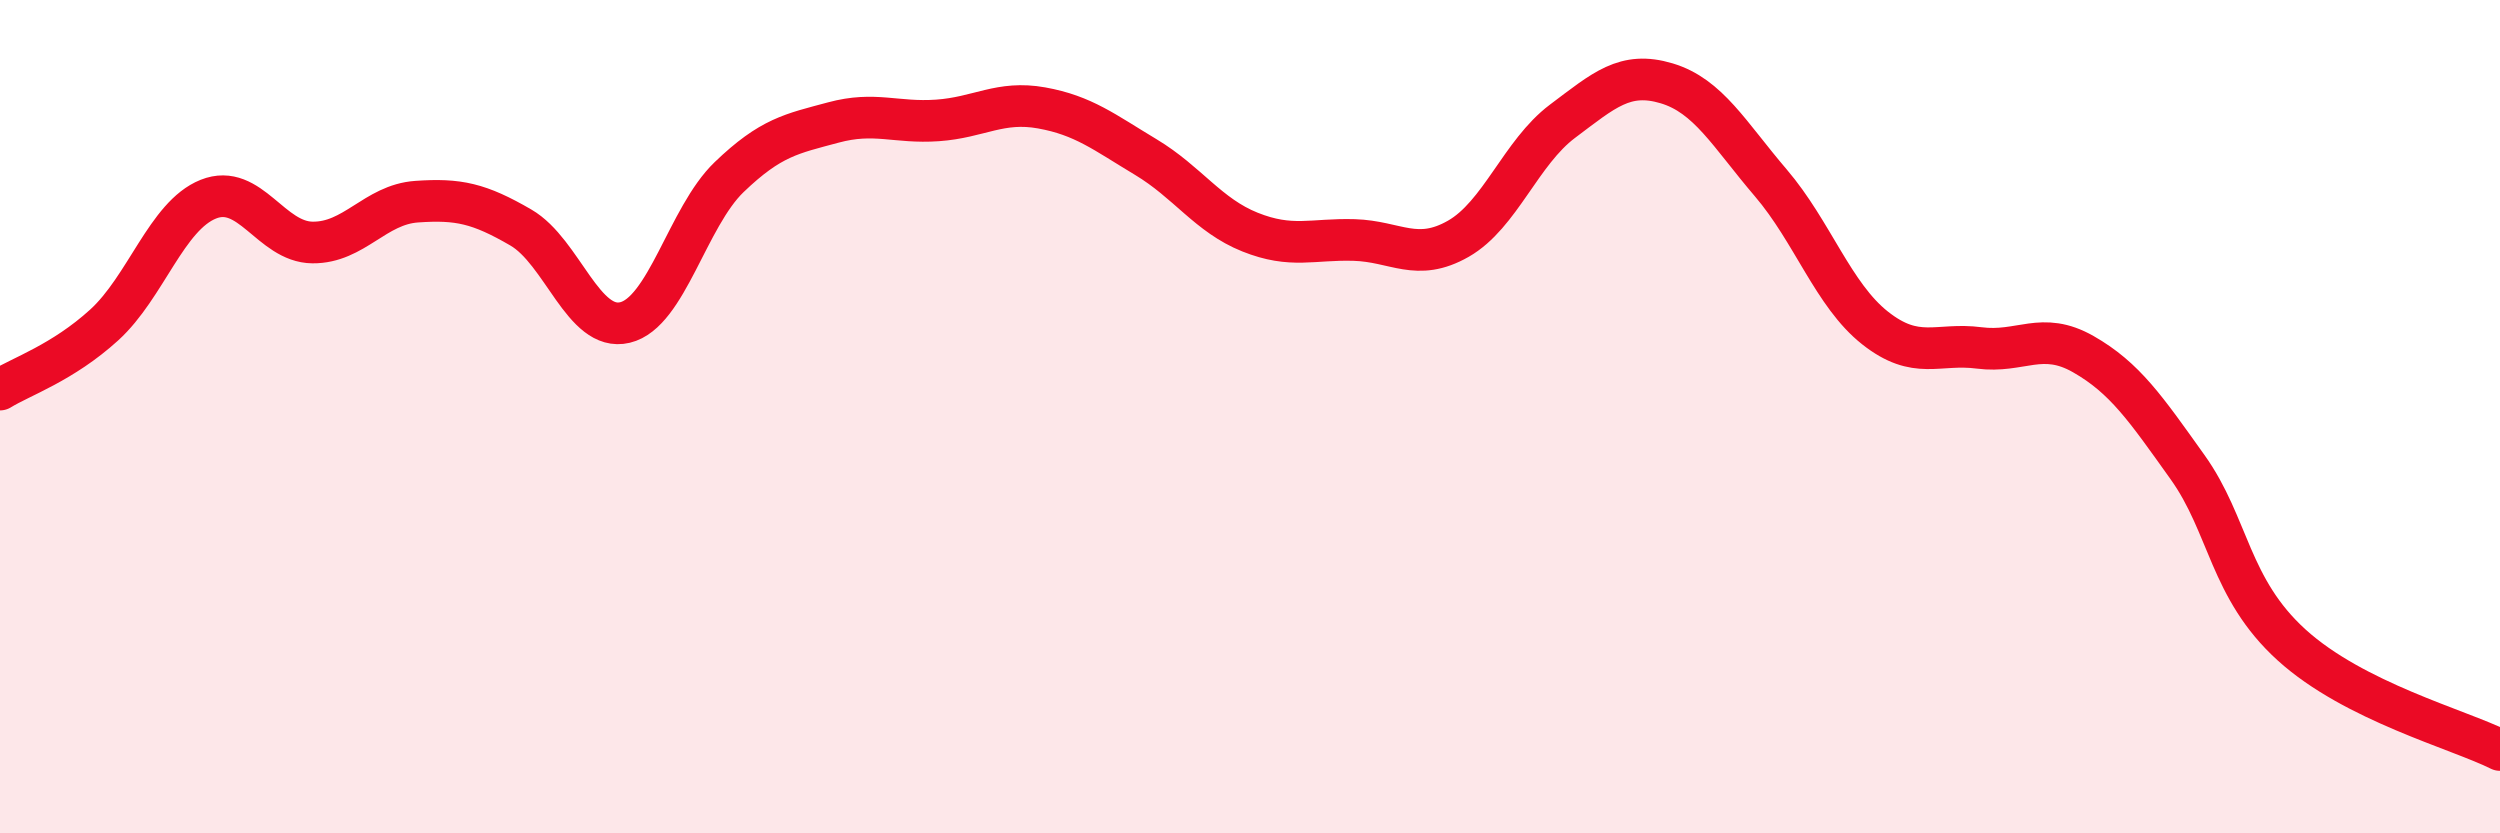
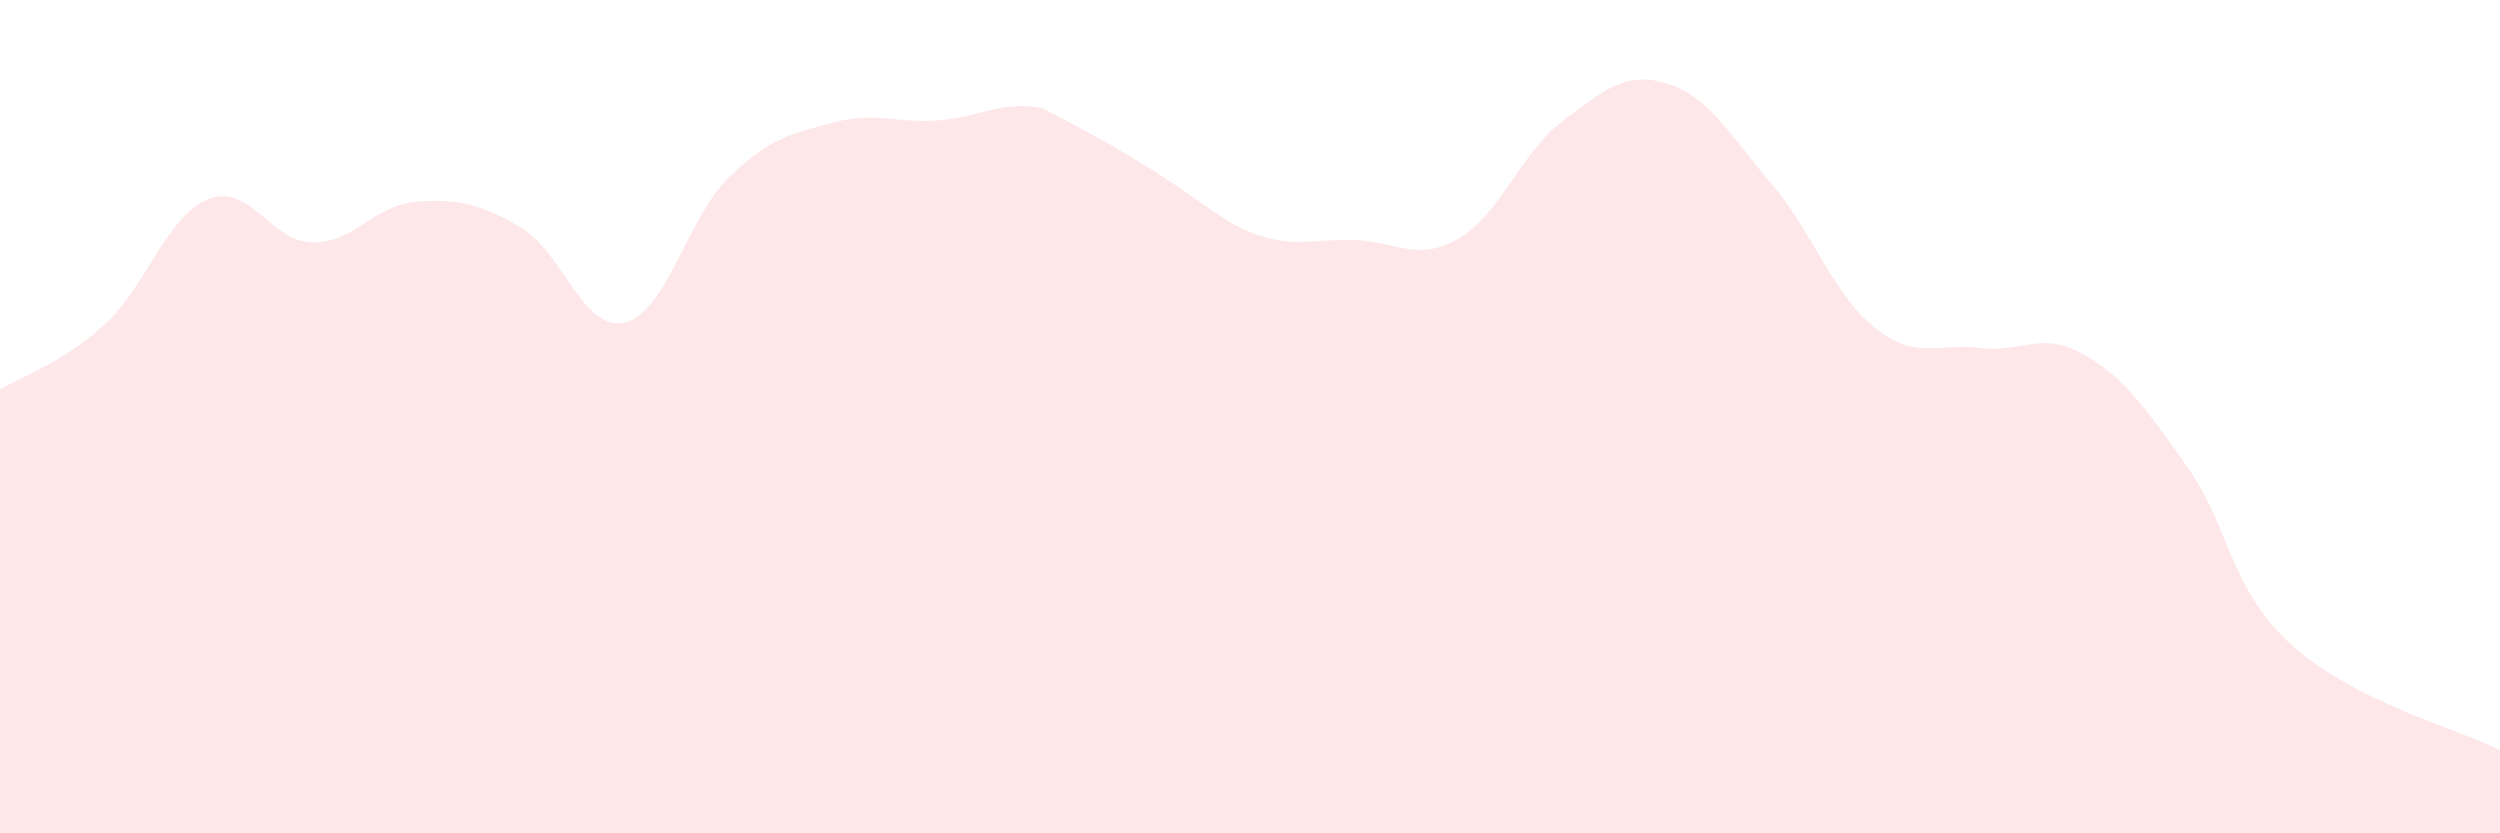
<svg xmlns="http://www.w3.org/2000/svg" width="60" height="20" viewBox="0 0 60 20">
-   <path d="M 0,9.35 C 0.5,9.04 1.5,8.71 2.5,7.8 C 3.5,6.89 4,5.18 5,4.78 C 6,4.38 6.5,5.81 7.5,5.82 C 8.5,5.83 9,4.91 10,4.84 C 11,4.77 11.5,4.88 12.5,5.46 C 13.5,6.04 14,7.98 15,7.74 C 16,7.5 16.5,5.21 17.5,4.25 C 18.5,3.29 19,3.21 20,2.94 C 21,2.67 21.5,2.96 22.5,2.89 C 23.5,2.82 24,2.41 25,2.59 C 26,2.77 26.5,3.17 27.5,3.77 C 28.5,4.37 29,5.17 30,5.57 C 31,5.97 31.5,5.73 32.5,5.76 C 33.5,5.79 34,6.3 35,5.73 C 36,5.16 36.5,3.66 37.5,2.91 C 38.5,2.16 39,1.7 40,2 C 41,2.3 41.5,3.22 42.5,4.39 C 43.5,5.56 44,7.08 45,7.87 C 46,8.66 46.5,8.22 47.5,8.35 C 48.5,8.48 49,7.93 50,8.5 C 51,9.07 51.5,9.81 52.5,11.21 C 53.5,12.61 53.5,14.12 55,15.48 C 56.5,16.84 59,17.5 60,18L60 20L0 20Z" fill="#EB0A25" opacity="0.1" stroke-linecap="round" stroke-linejoin="round" />
-   <path d="M 0,9.35 C 0.5,9.04 1.5,8.71 2.5,7.8 C 3.5,6.89 4,5.18 5,4.78 C 6,4.38 6.5,5.81 7.5,5.82 C 8.5,5.83 9,4.91 10,4.84 C 11,4.77 11.5,4.88 12.5,5.46 C 13.5,6.04 14,7.98 15,7.74 C 16,7.5 16.5,5.21 17.5,4.25 C 18.5,3.29 19,3.21 20,2.94 C 21,2.67 21.5,2.96 22.5,2.89 C 23.5,2.82 24,2.41 25,2.59 C 26,2.77 26.5,3.17 27.5,3.77 C 28.5,4.37 29,5.17 30,5.57 C 31,5.97 31.5,5.73 32.5,5.76 C 33.5,5.79 34,6.3 35,5.73 C 36,5.16 36.5,3.66 37.5,2.91 C 38.5,2.16 39,1.7 40,2 C 41,2.3 41.5,3.22 42.5,4.39 C 43.5,5.56 44,7.08 45,7.87 C 46,8.66 46.5,8.22 47.5,8.35 C 48.5,8.48 49,7.93 50,8.5 C 51,9.07 51.5,9.81 52.5,11.21 C 53.5,12.61 53.5,14.12 55,15.48 C 56.5,16.84 59,17.5 60,18" stroke="#EB0A25" stroke-width="1" fill="none" stroke-linecap="round" stroke-linejoin="round" />
+   <path d="M 0,9.35 C 0.5,9.04 1.5,8.71 2.5,7.8 C 3.5,6.89 4,5.18 5,4.78 C 6,4.38 6.5,5.81 7.5,5.82 C 8.5,5.83 9,4.91 10,4.84 C 11,4.77 11.5,4.88 12.5,5.46 C 13.5,6.04 14,7.98 15,7.74 C 16,7.5 16.5,5.21 17.5,4.25 C 18.5,3.29 19,3.21 20,2.94 C 21,2.67 21.5,2.96 22.5,2.89 C 23.5,2.82 24,2.41 25,2.59 C 28.5,4.37 29,5.17 30,5.57 C 31,5.97 31.5,5.73 32.5,5.76 C 33.5,5.79 34,6.3 35,5.73 C 36,5.16 36.5,3.66 37.5,2.91 C 38.5,2.16 39,1.7 40,2 C 41,2.3 41.5,3.22 42.5,4.39 C 43.5,5.56 44,7.08 45,7.87 C 46,8.66 46.5,8.22 47.5,8.35 C 48.5,8.48 49,7.93 50,8.5 C 51,9.07 51.5,9.81 52.5,11.21 C 53.5,12.61 53.5,14.12 55,15.48 C 56.5,16.84 59,17.5 60,18L60 20L0 20Z" fill="#EB0A25" opacity="0.1" stroke-linecap="round" stroke-linejoin="round" />
</svg>